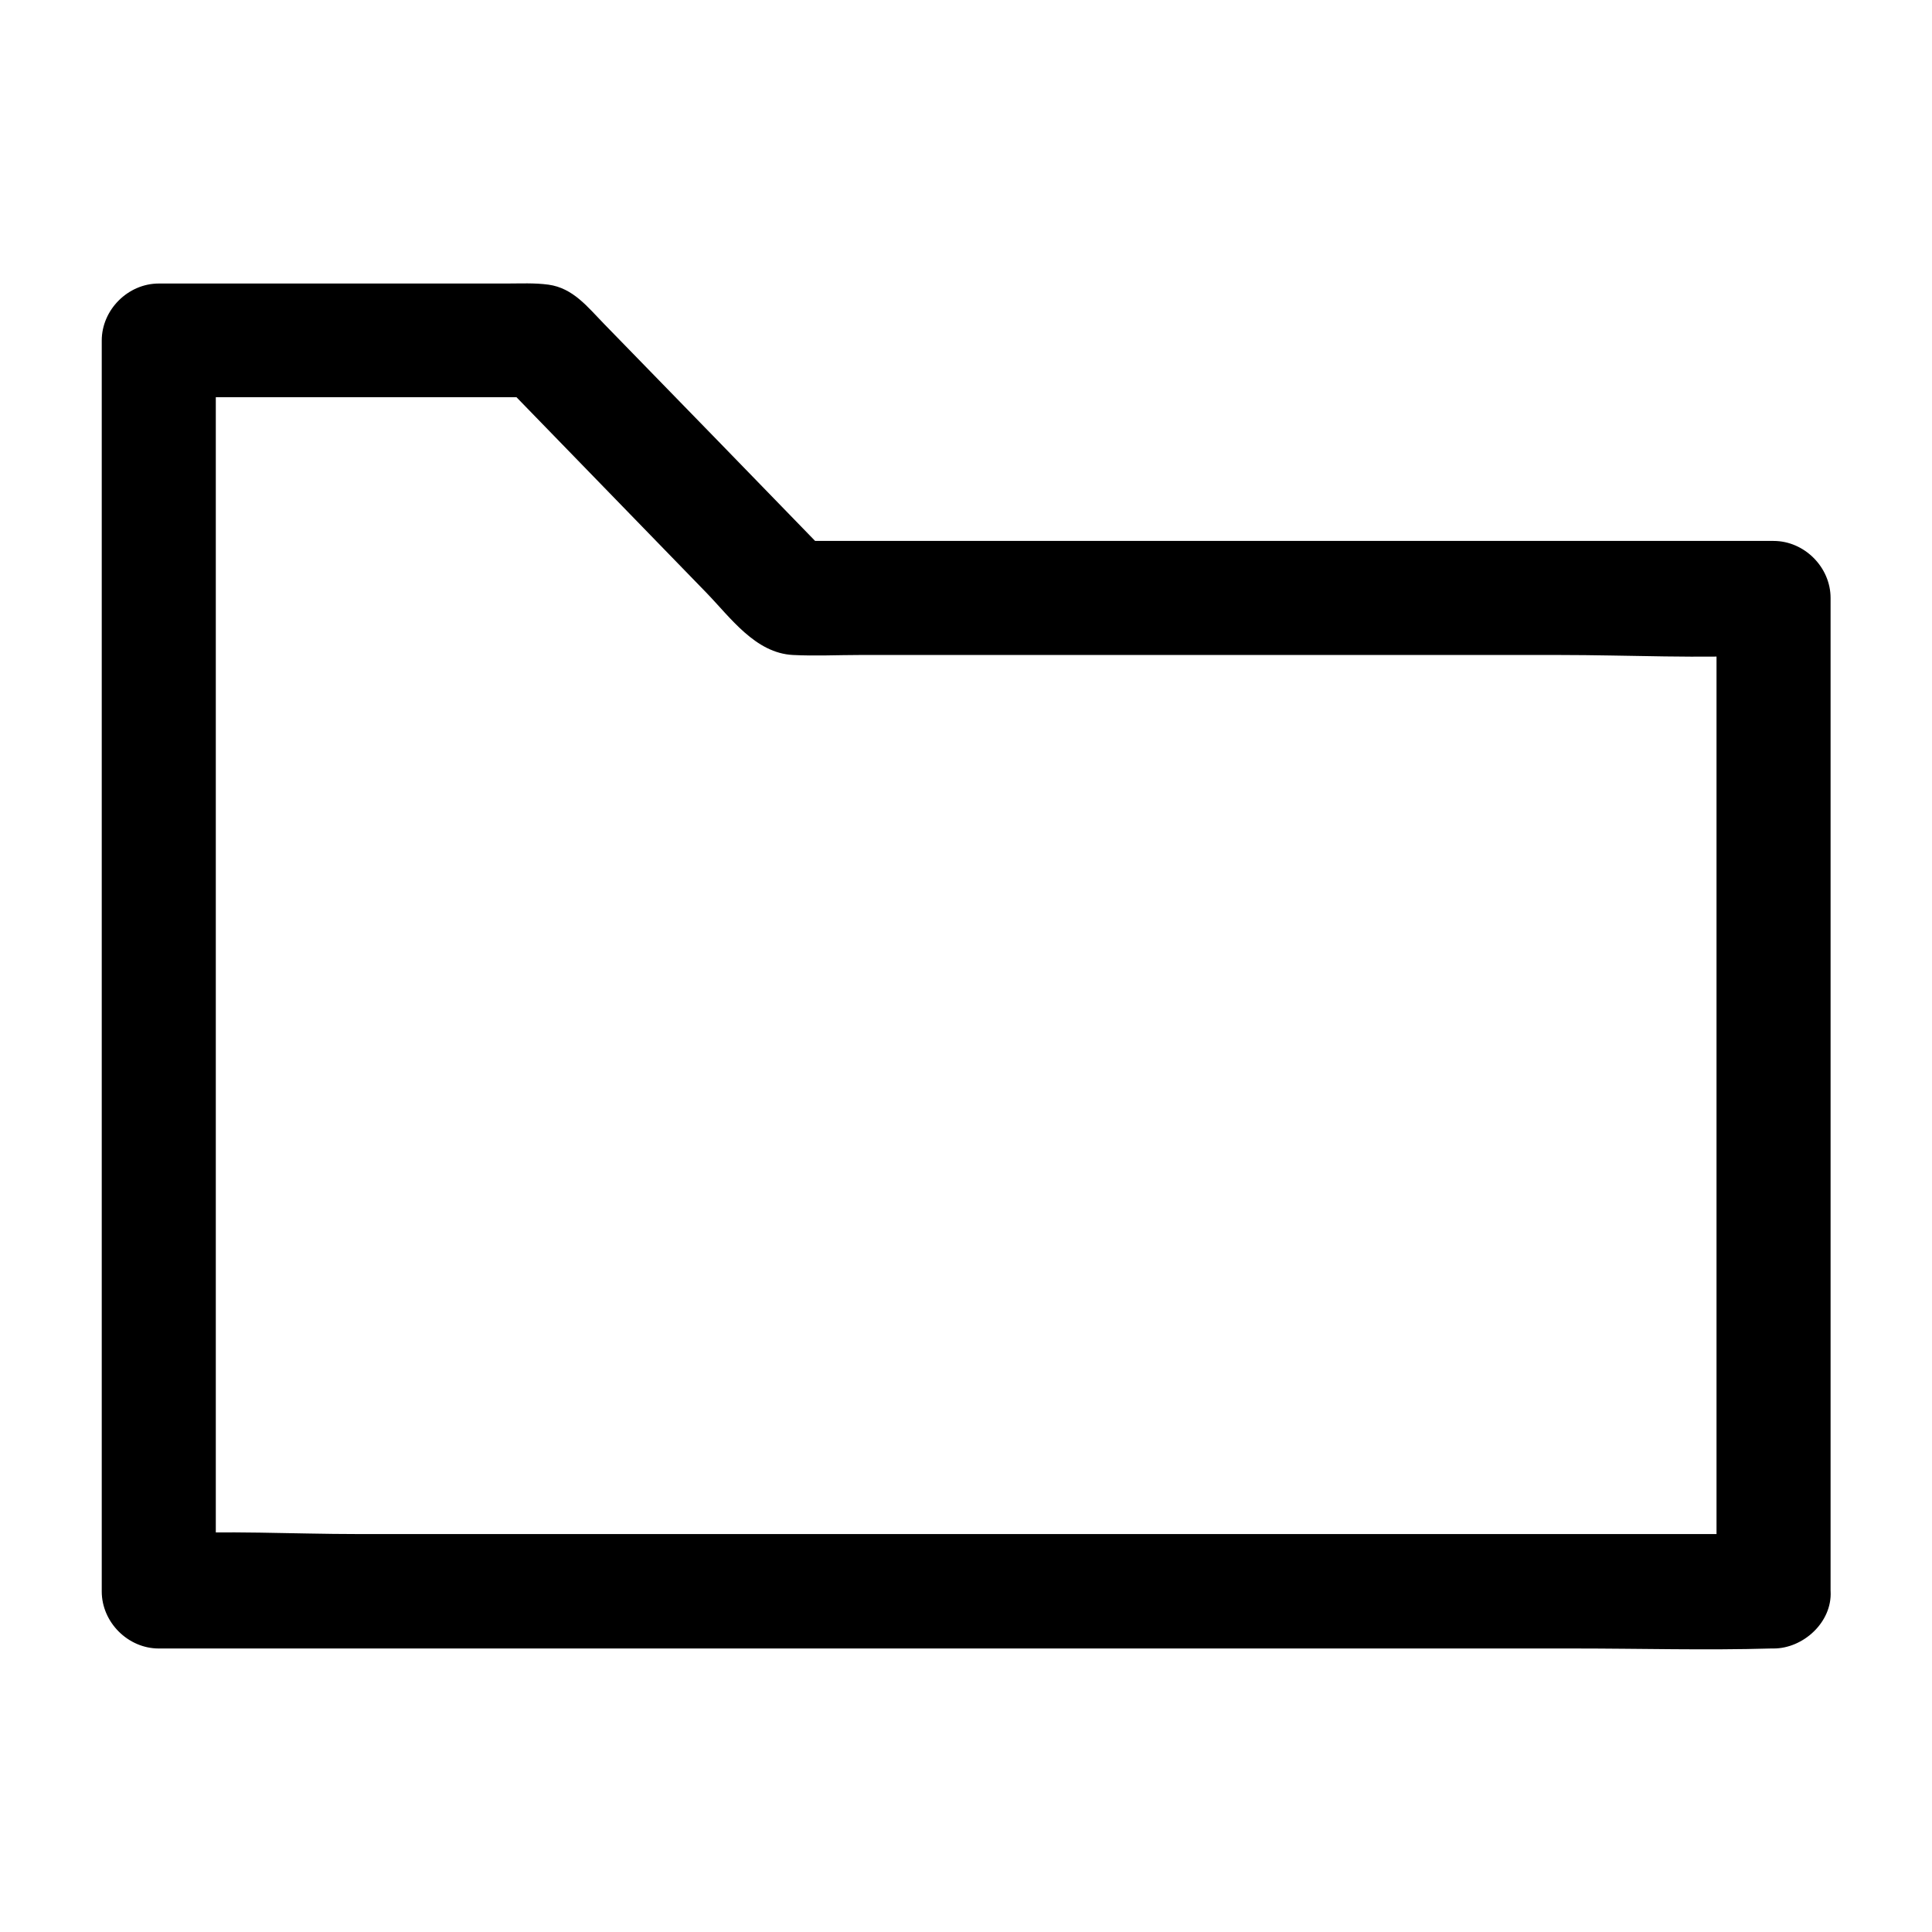
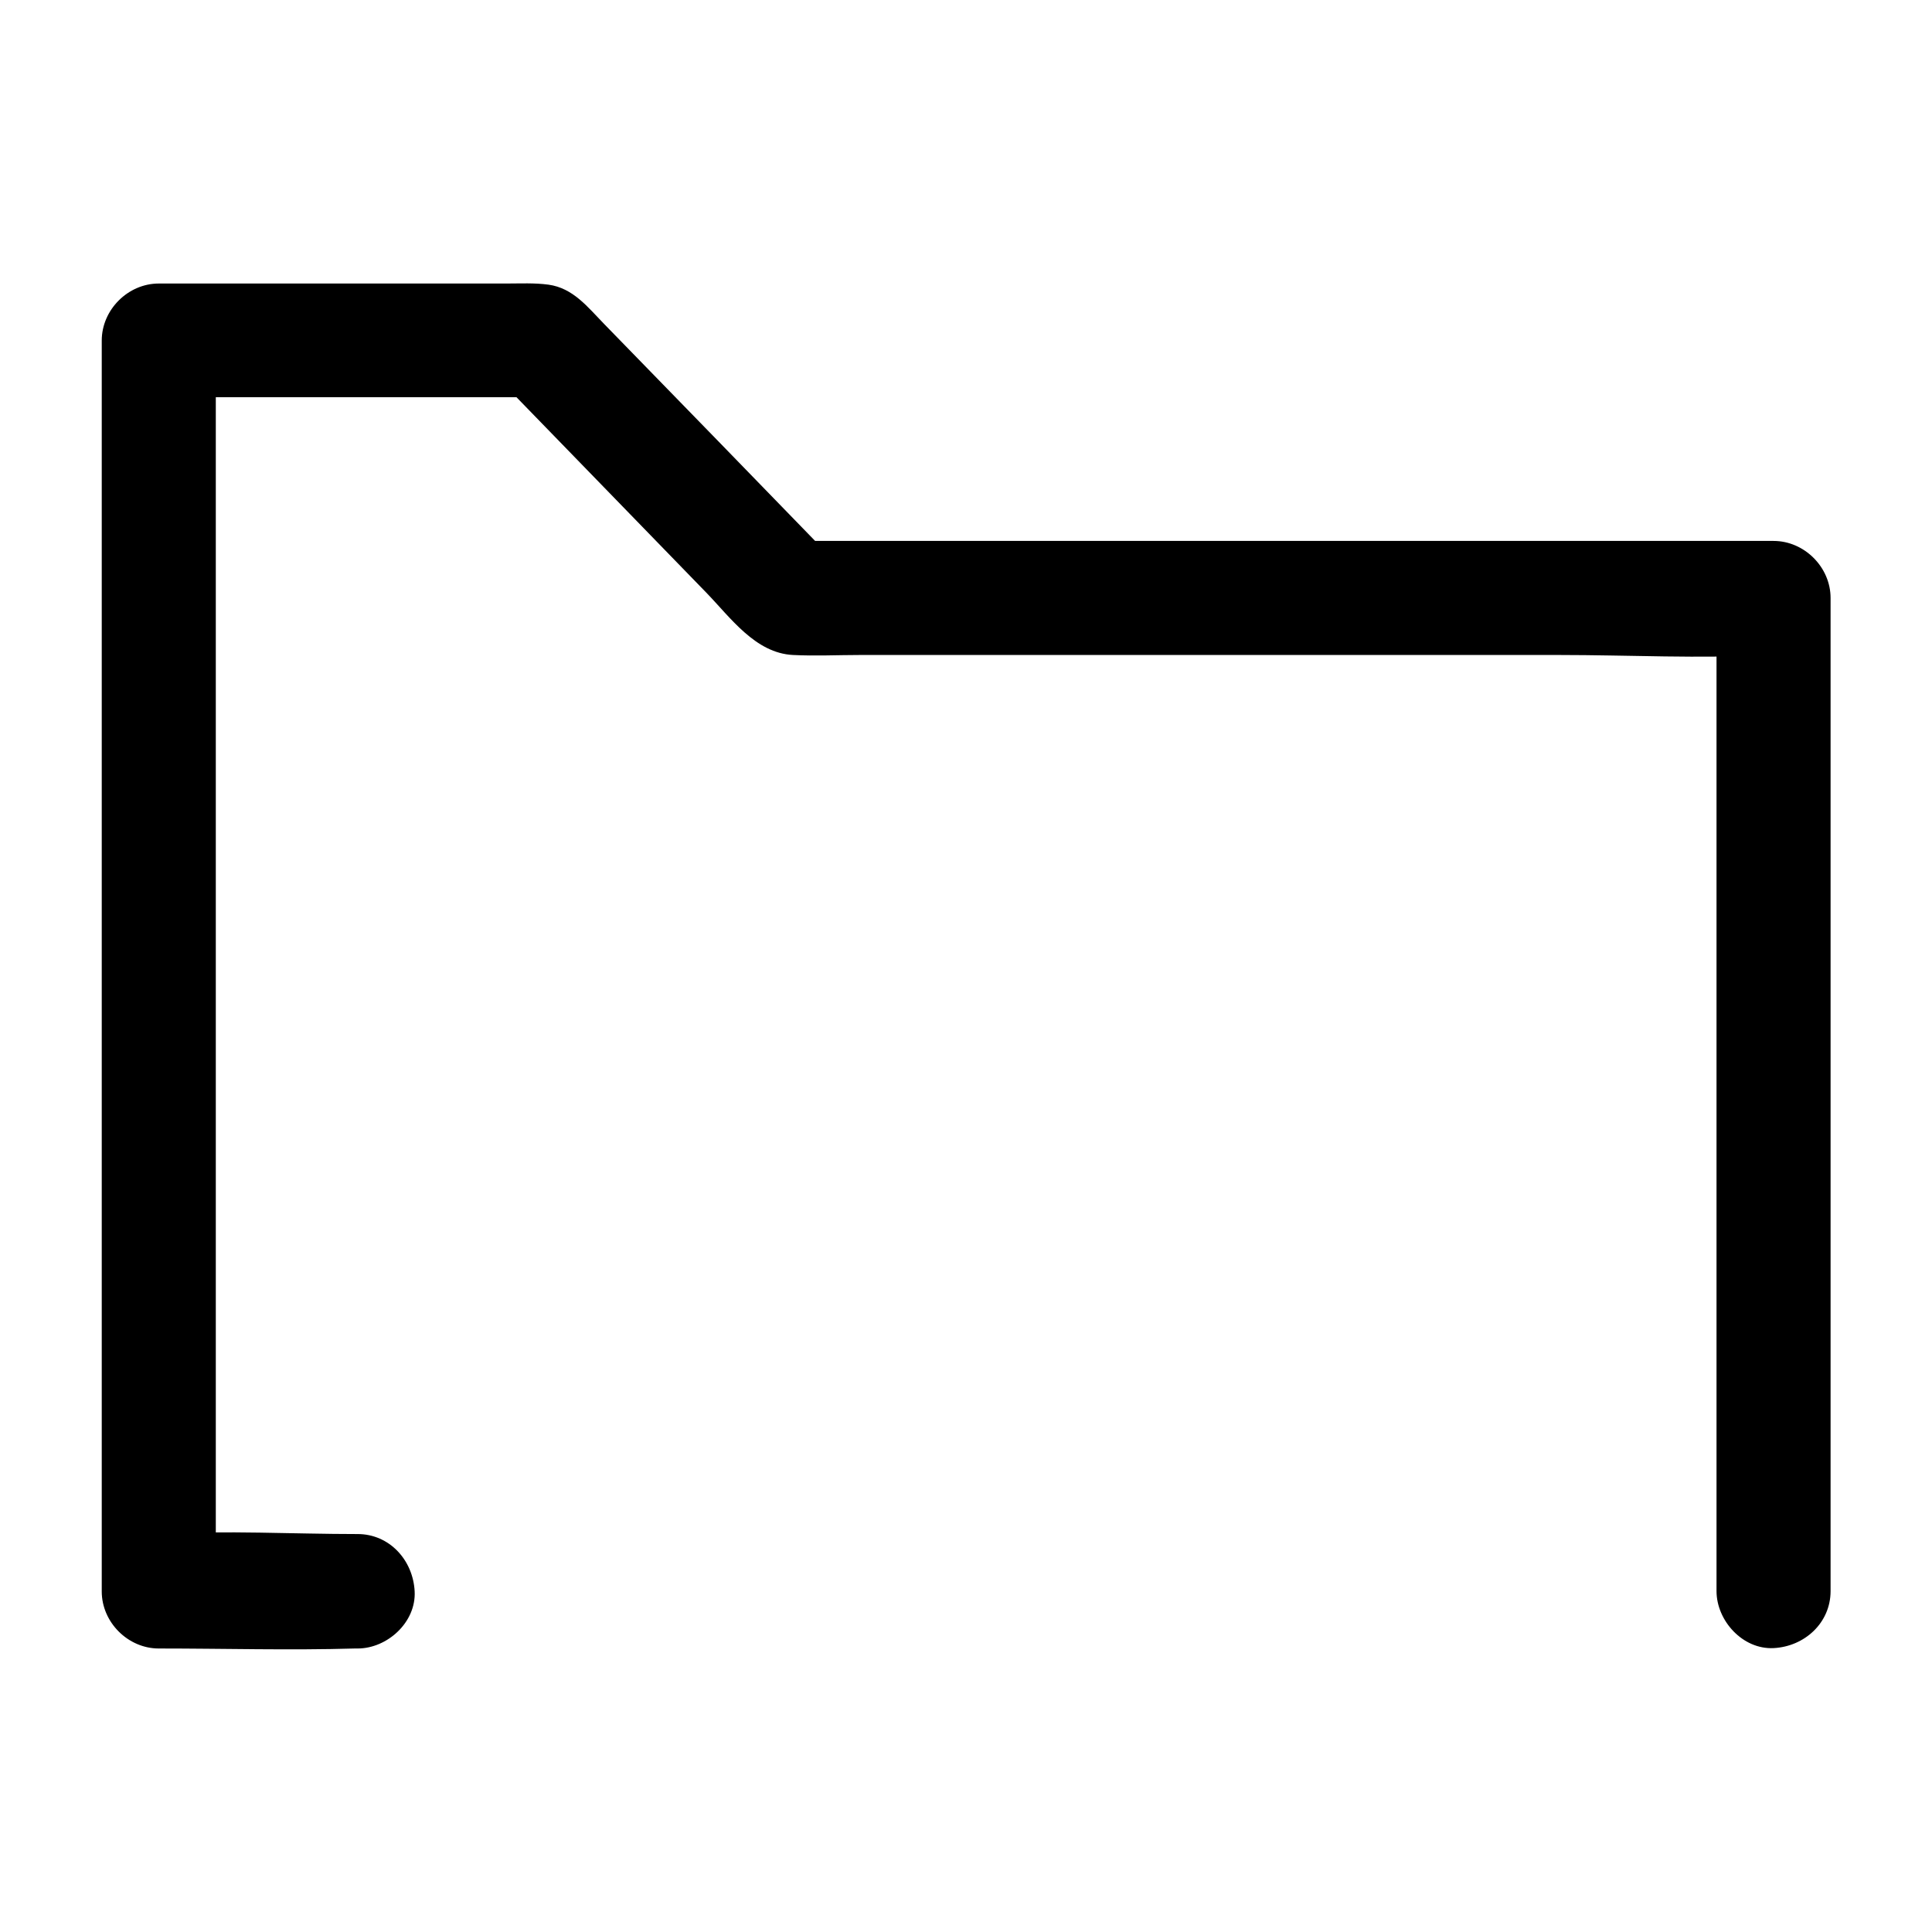
<svg xmlns="http://www.w3.org/2000/svg" fill="#000000" width="800px" height="800px" version="1.1" viewBox="144 144 512 512">
-   <path d="m614.02 550.54h-42.523-102.17-123.64-106.91c-17.23 0-34.863-1.008-51.992 0h-0.707c5.039 5.039 10.078 10.078 15.113 15.113v-112.25-178.65-40.605c-5.039 5.039-10.078 10.078-15.113 15.113h88.469 12.695c-3.527-1.512-7.152-2.922-10.68-4.434 18.238 18.742 36.375 37.484 54.613 56.227 6.449 6.648 13 16.02 22.973 16.523 5.844 0.301 11.891 0 17.734 0h84.84 100.46c18.539 0 37.383 1.008 55.922 0h0.906l-15.113-15.113v88.973 141.77 32.445c0 7.859 6.953 15.516 15.113 15.113 8.16-0.402 15.113-6.648 15.113-15.113v-88.973-141.77-32.445c0-8.16-6.953-15.113-15.113-15.113h-88.066-140.26-32.043c3.527 1.512 7.152 2.922 10.68 4.434-20.051-20.656-40.102-41.312-60.254-61.969-4.332-4.434-8.16-9.473-14.711-10.379-3.727-0.504-7.457-0.301-11.184-0.301h-51.992-40.102c-8.16 0-15.113 6.953-15.113 15.113v112.25 178.65 40.605c0 8.16 6.953 15.113 15.113 15.113h42.523 102.17 123.64 106.91c17.332 0 34.762 0.504 51.992 0h0.707c7.859 0 15.516-6.953 15.113-15.113-0.402-8.262-6.648-15.215-15.113-15.215z" />
+   <path d="m614.02 550.54h-42.523-102.17-123.64-106.91c-17.23 0-34.863-1.008-51.992 0h-0.707c5.039 5.039 10.078 10.078 15.113 15.113v-112.25-178.65-40.605c-5.039 5.039-10.078 10.078-15.113 15.113h88.469 12.695c-3.527-1.512-7.152-2.922-10.68-4.434 18.238 18.742 36.375 37.484 54.613 56.227 6.449 6.648 13 16.02 22.973 16.523 5.844 0.301 11.891 0 17.734 0h84.84 100.46c18.539 0 37.383 1.008 55.922 0h0.906l-15.113-15.113v88.973 141.77 32.445c0 7.859 6.953 15.516 15.113 15.113 8.16-0.402 15.113-6.648 15.113-15.113v-88.973-141.77-32.445c0-8.16-6.953-15.113-15.113-15.113h-88.066-140.26-32.043c3.527 1.512 7.152 2.922 10.68 4.434-20.051-20.656-40.102-41.312-60.254-61.969-4.332-4.434-8.16-9.473-14.711-10.379-3.727-0.504-7.457-0.301-11.184-0.301h-51.992-40.102c-8.16 0-15.113 6.953-15.113 15.113v112.25 178.65 40.605c0 8.16 6.953 15.113 15.113 15.113c17.332 0 34.762 0.504 51.992 0h0.707c7.859 0 15.516-6.953 15.113-15.113-0.402-8.262-6.648-15.215-15.113-15.215z" />
</svg>